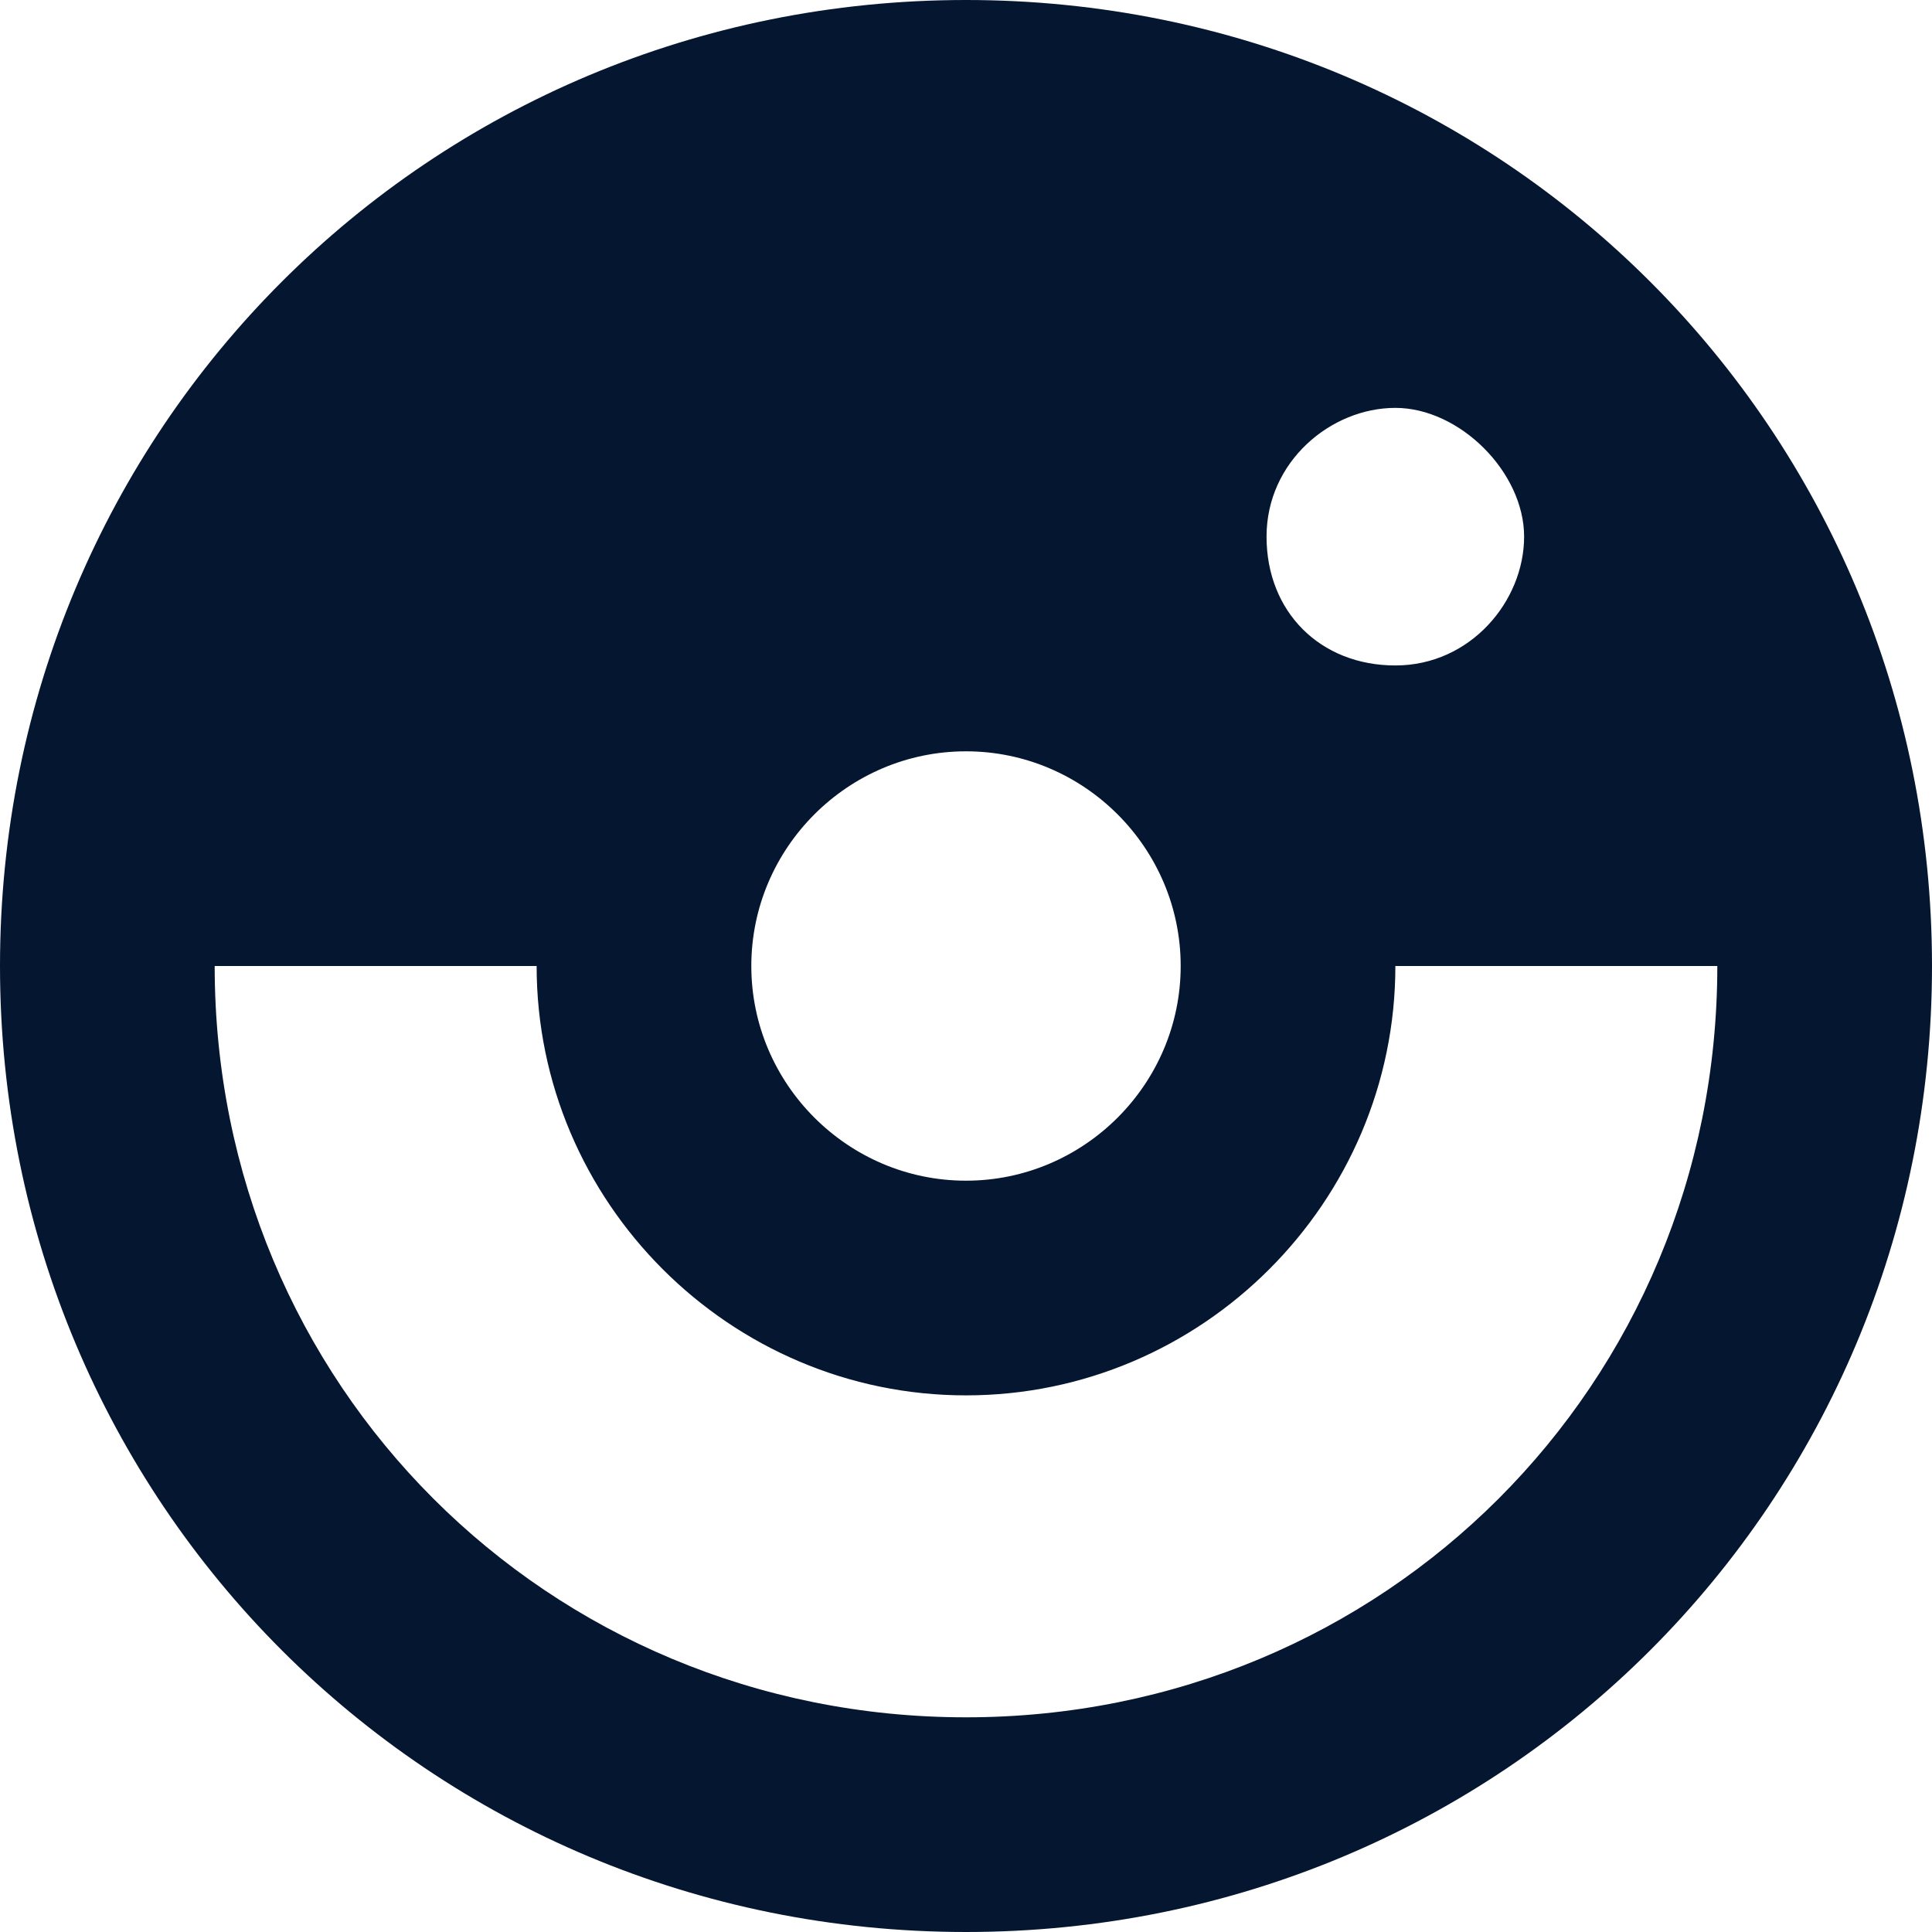
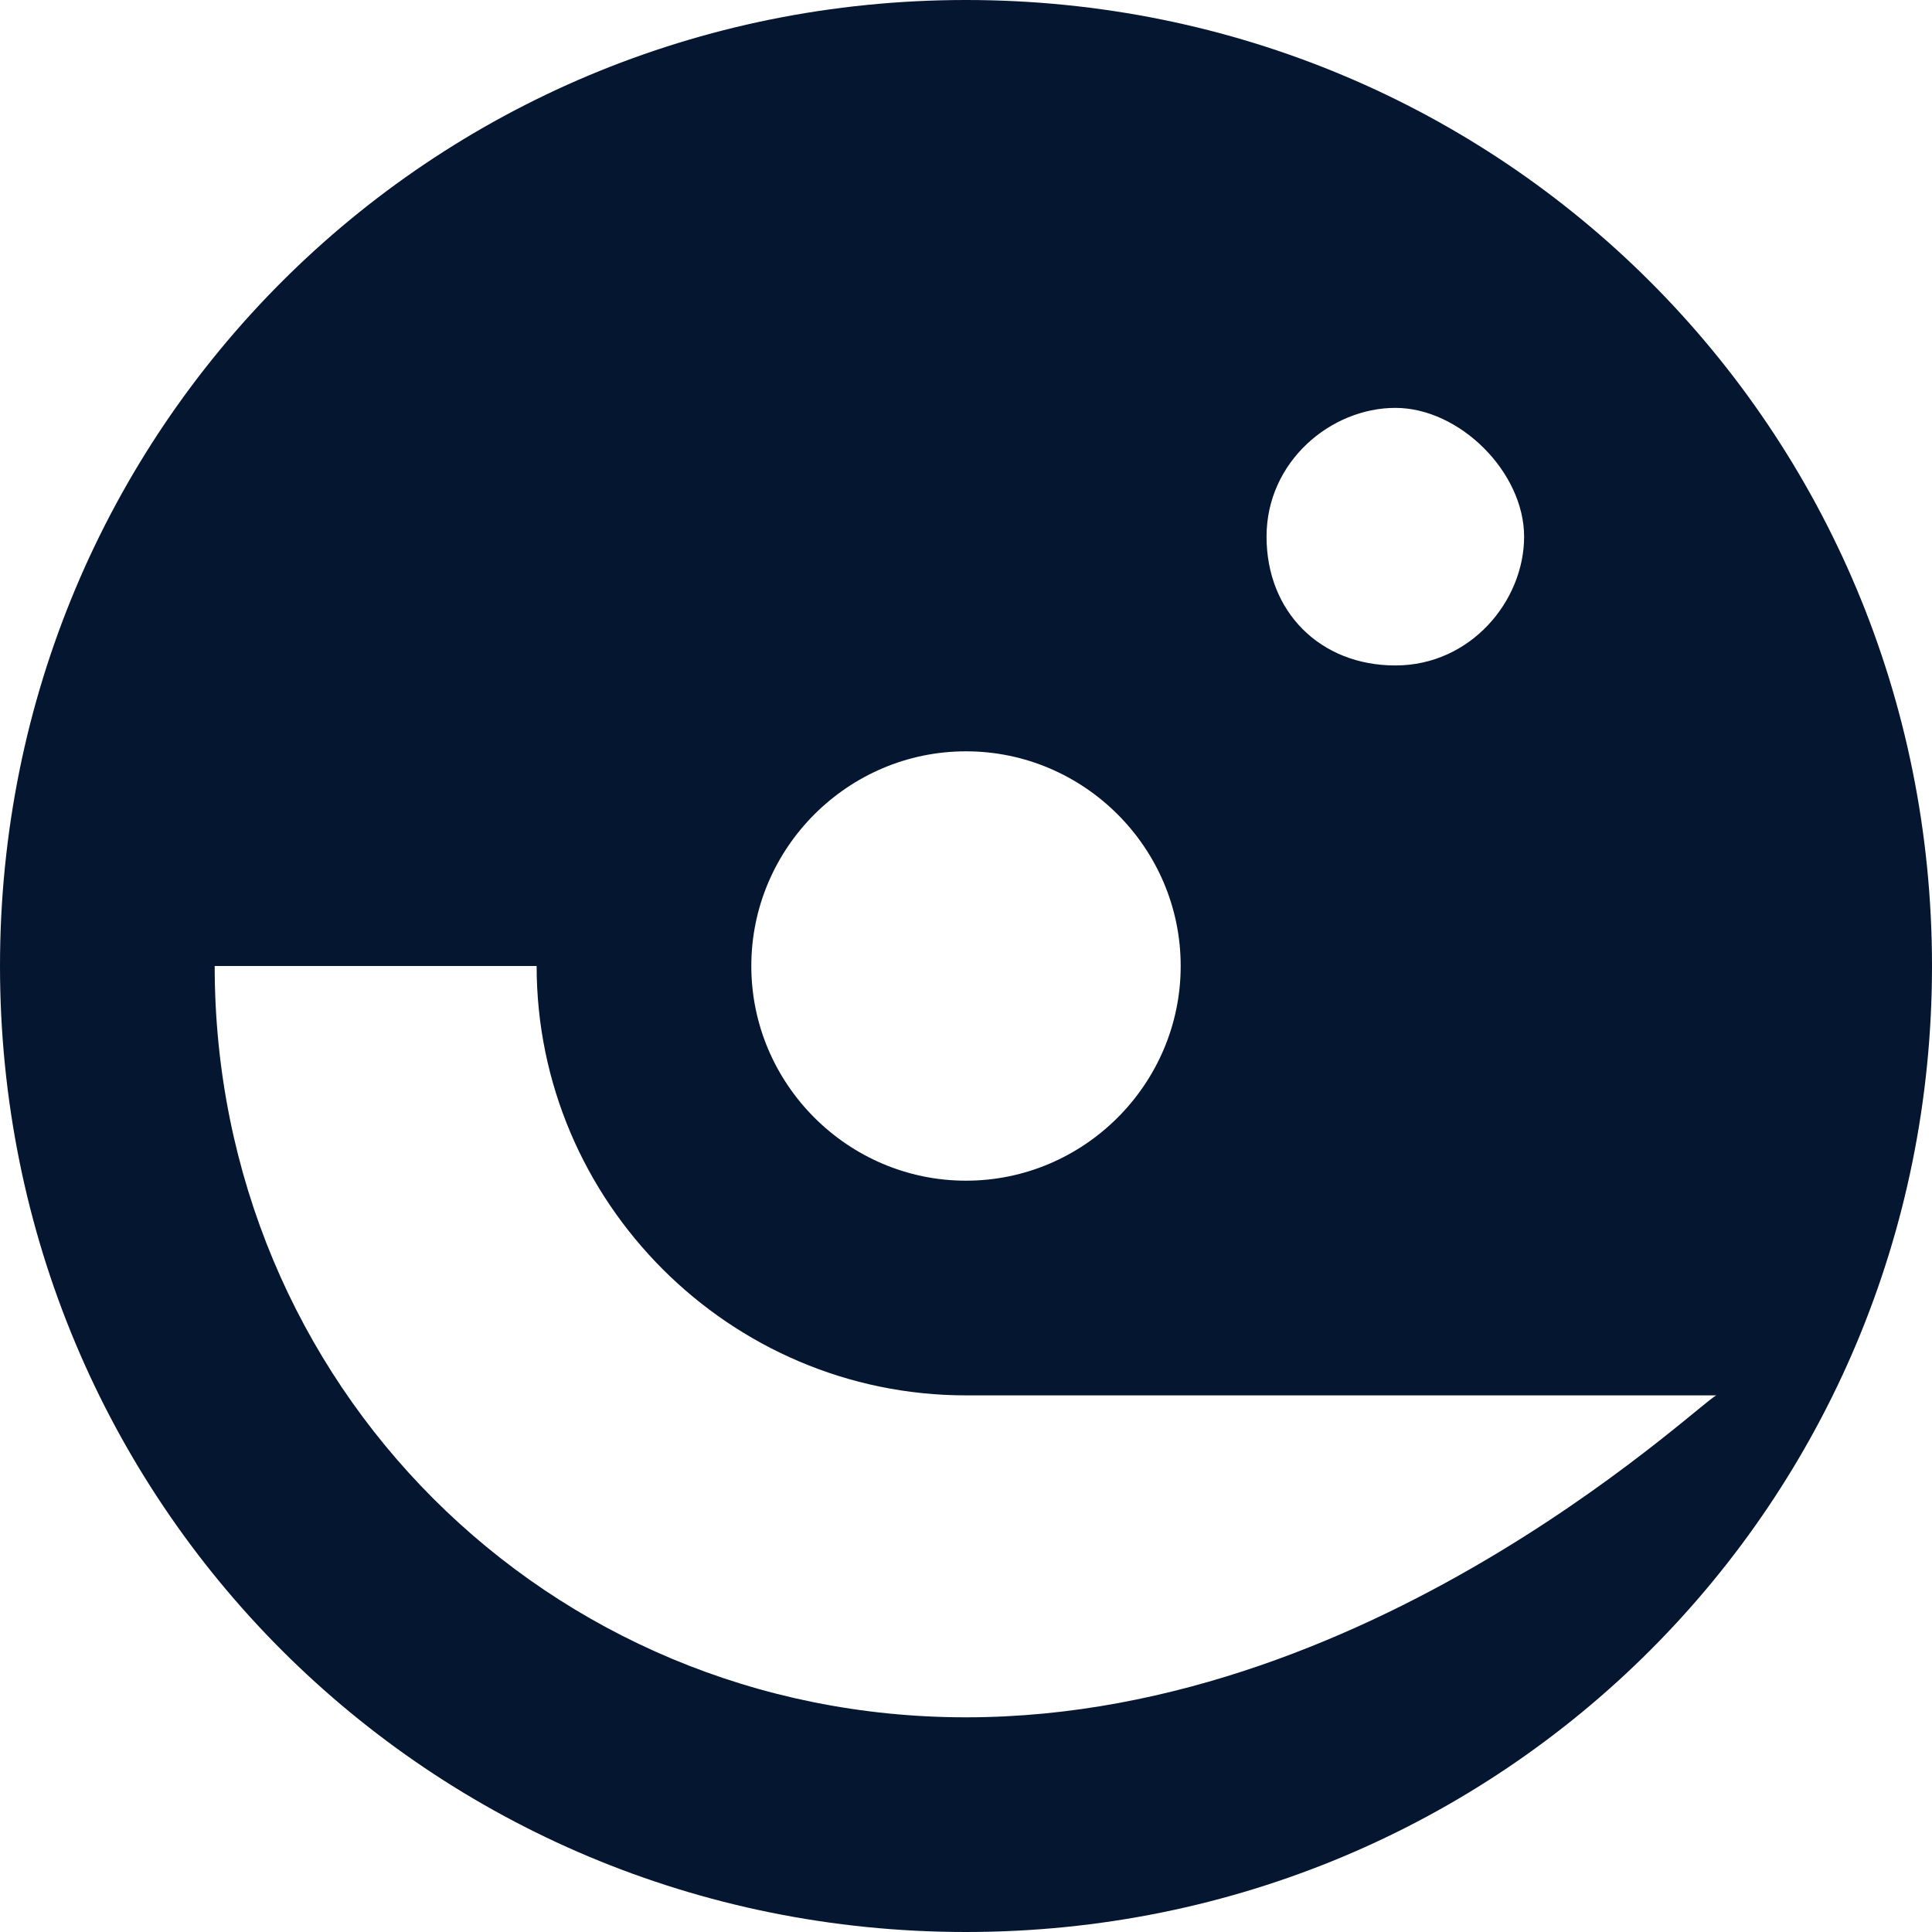
<svg xmlns="http://www.w3.org/2000/svg" width="25" height="25" viewBox="0 0 25 25" fill="none">
-   <path d="M12.5 0C5.556 0 0 5.556 0 12.5C0 19.444 5.556 25 12.5 25C19.444 25 25 19.444 25 12.5C25 5.556 19.444 0 12.5 0ZM12.5 9.722C14.028 9.722 15.278 10.972 15.278 12.5C15.278 14.028 14.028 15.278 12.5 15.278C10.972 15.278 9.722 14.028 9.722 12.5C9.722 10.972 10.972 9.722 12.5 9.722ZM16.389 6.944C16.389 5.972 17.222 5.278 18.056 5.278C18.889 5.278 19.722 6.111 19.722 6.944C19.722 7.778 19.028 8.611 18.056 8.611C17.083 8.611 16.389 7.917 16.389 6.944ZM12.5 22.222C7.083 22.222 2.778 17.917 2.778 12.5H6.944C6.944 15.556 9.444 18.056 12.5 18.056C15.556 18.056 18.056 15.556 18.056 12.5H22.222C22.222 17.917 17.917 22.222 12.5 22.222Z" fill="#051630" />
+   <path d="M12.5 0C5.556 0 0 5.556 0 12.5C0 19.444 5.556 25 12.5 25C19.444 25 25 19.444 25 12.5C25 5.556 19.444 0 12.5 0ZM12.5 9.722C14.028 9.722 15.278 10.972 15.278 12.5C15.278 14.028 14.028 15.278 12.5 15.278C10.972 15.278 9.722 14.028 9.722 12.5C9.722 10.972 10.972 9.722 12.5 9.722ZM16.389 6.944C16.389 5.972 17.222 5.278 18.056 5.278C18.889 5.278 19.722 6.111 19.722 6.944C19.722 7.778 19.028 8.611 18.056 8.611C17.083 8.611 16.389 7.917 16.389 6.944ZM12.5 22.222C7.083 22.222 2.778 17.917 2.778 12.5H6.944C6.944 15.556 9.444 18.056 12.5 18.056H22.222C22.222 17.917 17.917 22.222 12.5 22.222Z" fill="#051630" />
</svg>